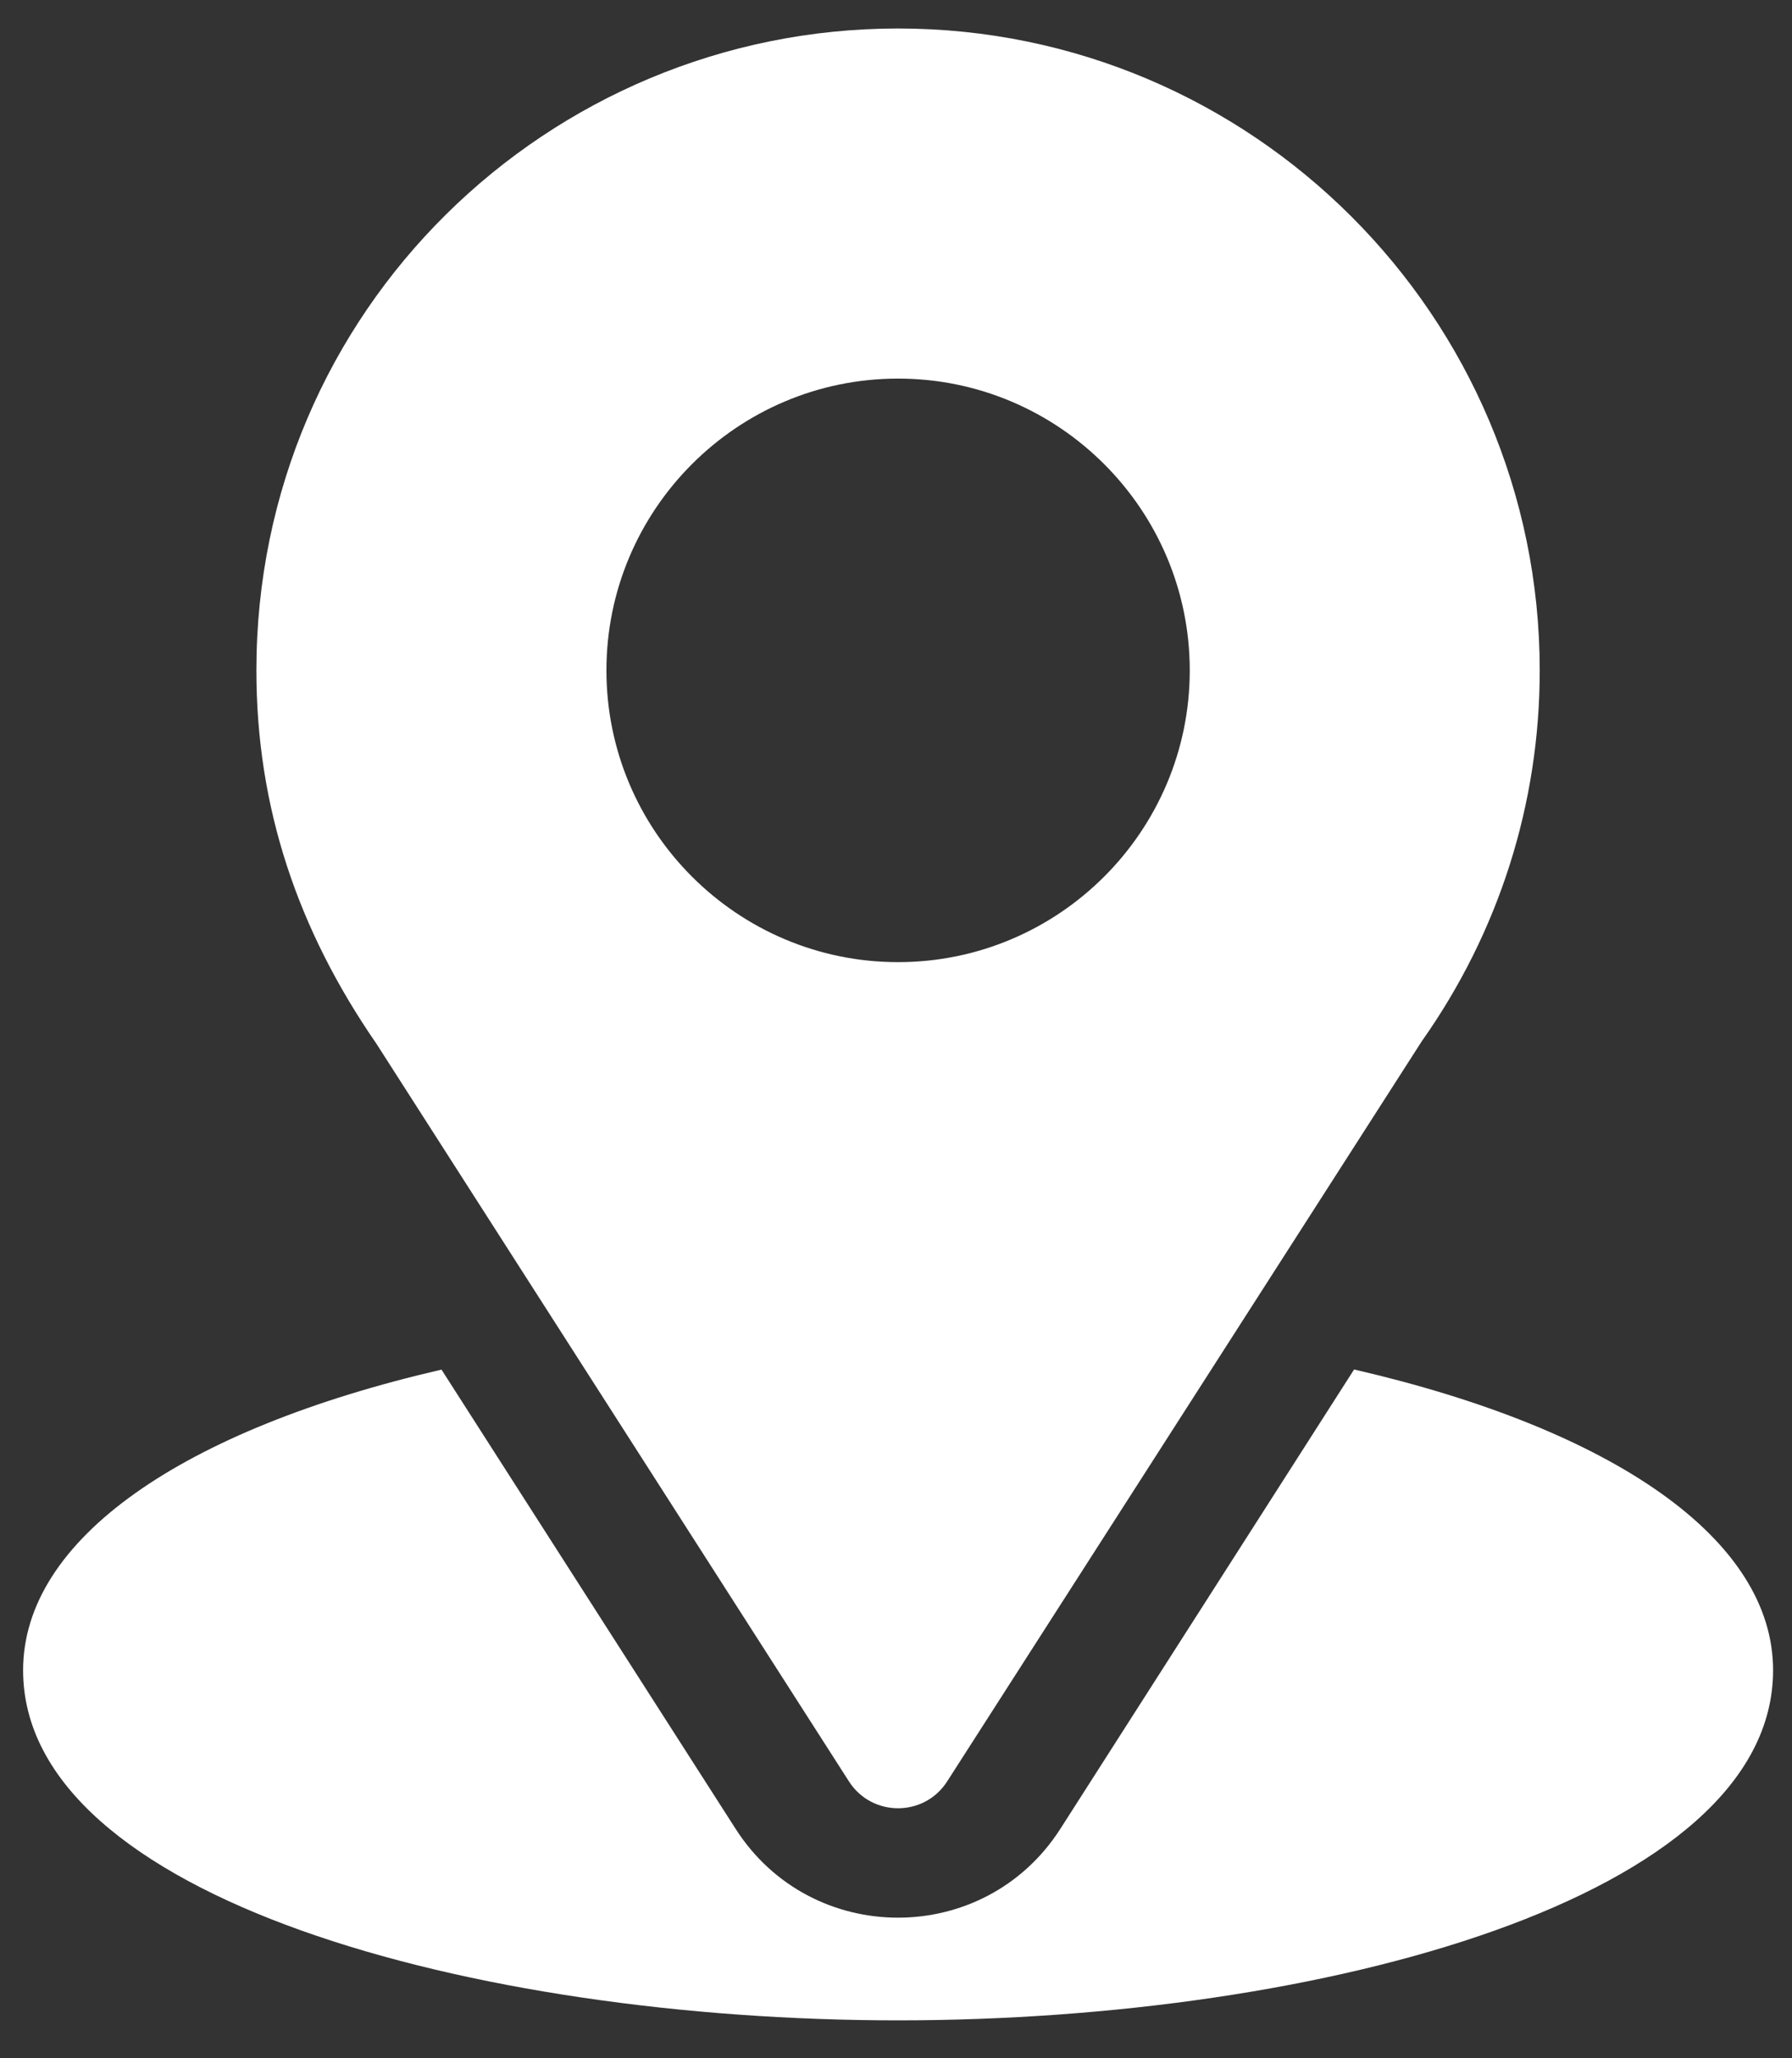
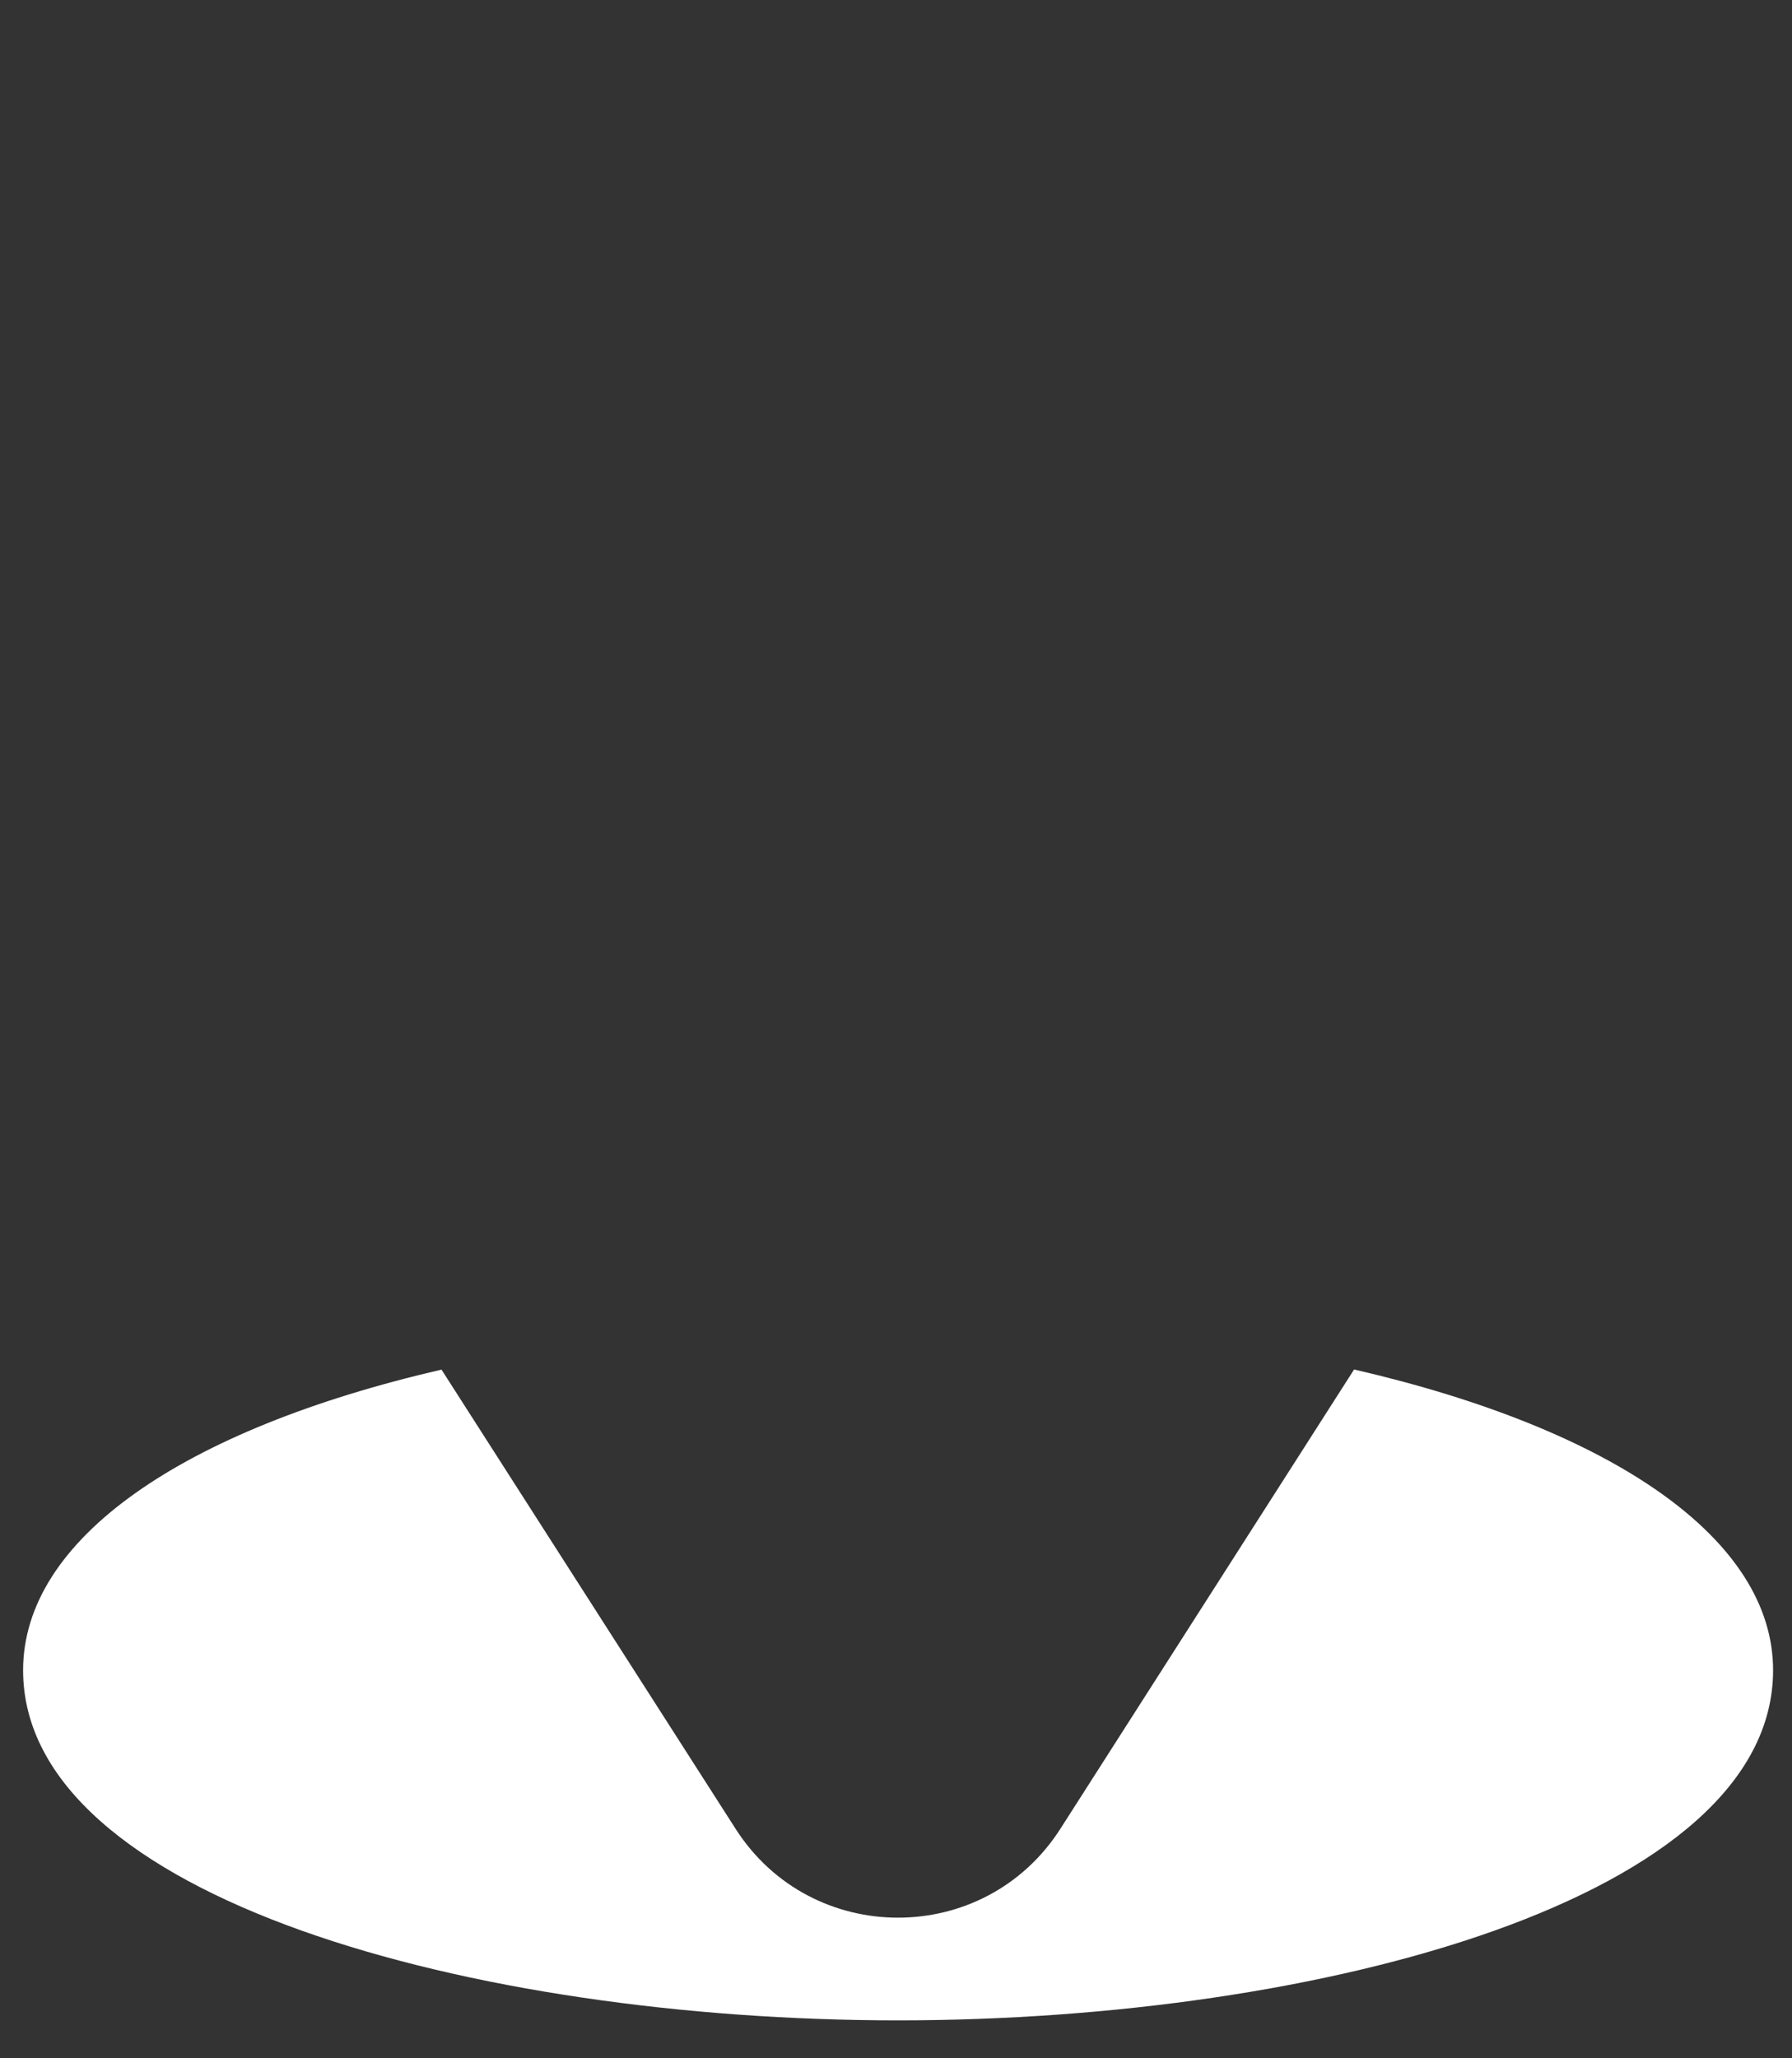
<svg xmlns="http://www.w3.org/2000/svg" width="27" height="31" viewBox="0 0 27 31" fill="none">
  <rect x="0" y="0" width="27" height="31" fill="#333333" stroke="none" />
-   <path d="M13.531 0.429C8.26 0.429 3.863 4.675 3.863 10.097C3.863 12.159 4.483 13.999 5.673 15.722L12.791 26.83C13.137 27.37 13.926 27.369 14.271 26.83L21.421 15.684C22.584 14.039 23.199 12.107 23.199 10.097C23.199 4.766 18.862 0.429 13.531 0.429ZM13.531 14.491C11.108 14.491 9.137 12.52 9.137 10.097C9.137 7.674 11.108 5.702 13.531 5.702C15.954 5.702 17.926 7.674 17.926 10.097C17.926 12.52 15.954 14.491 13.531 14.491Z" fill="white" />
  <path d="M20.402 20.626L15.976 27.545C14.831 29.331 12.225 29.325 11.085 27.547L6.652 20.628C2.752 21.53 0.348 23.181 0.348 25.156C0.348 28.581 7.14 30.429 13.531 30.429C19.922 30.429 26.715 28.581 26.715 25.156C26.715 23.18 24.307 21.527 20.402 20.626Z" fill="white" />
</svg>